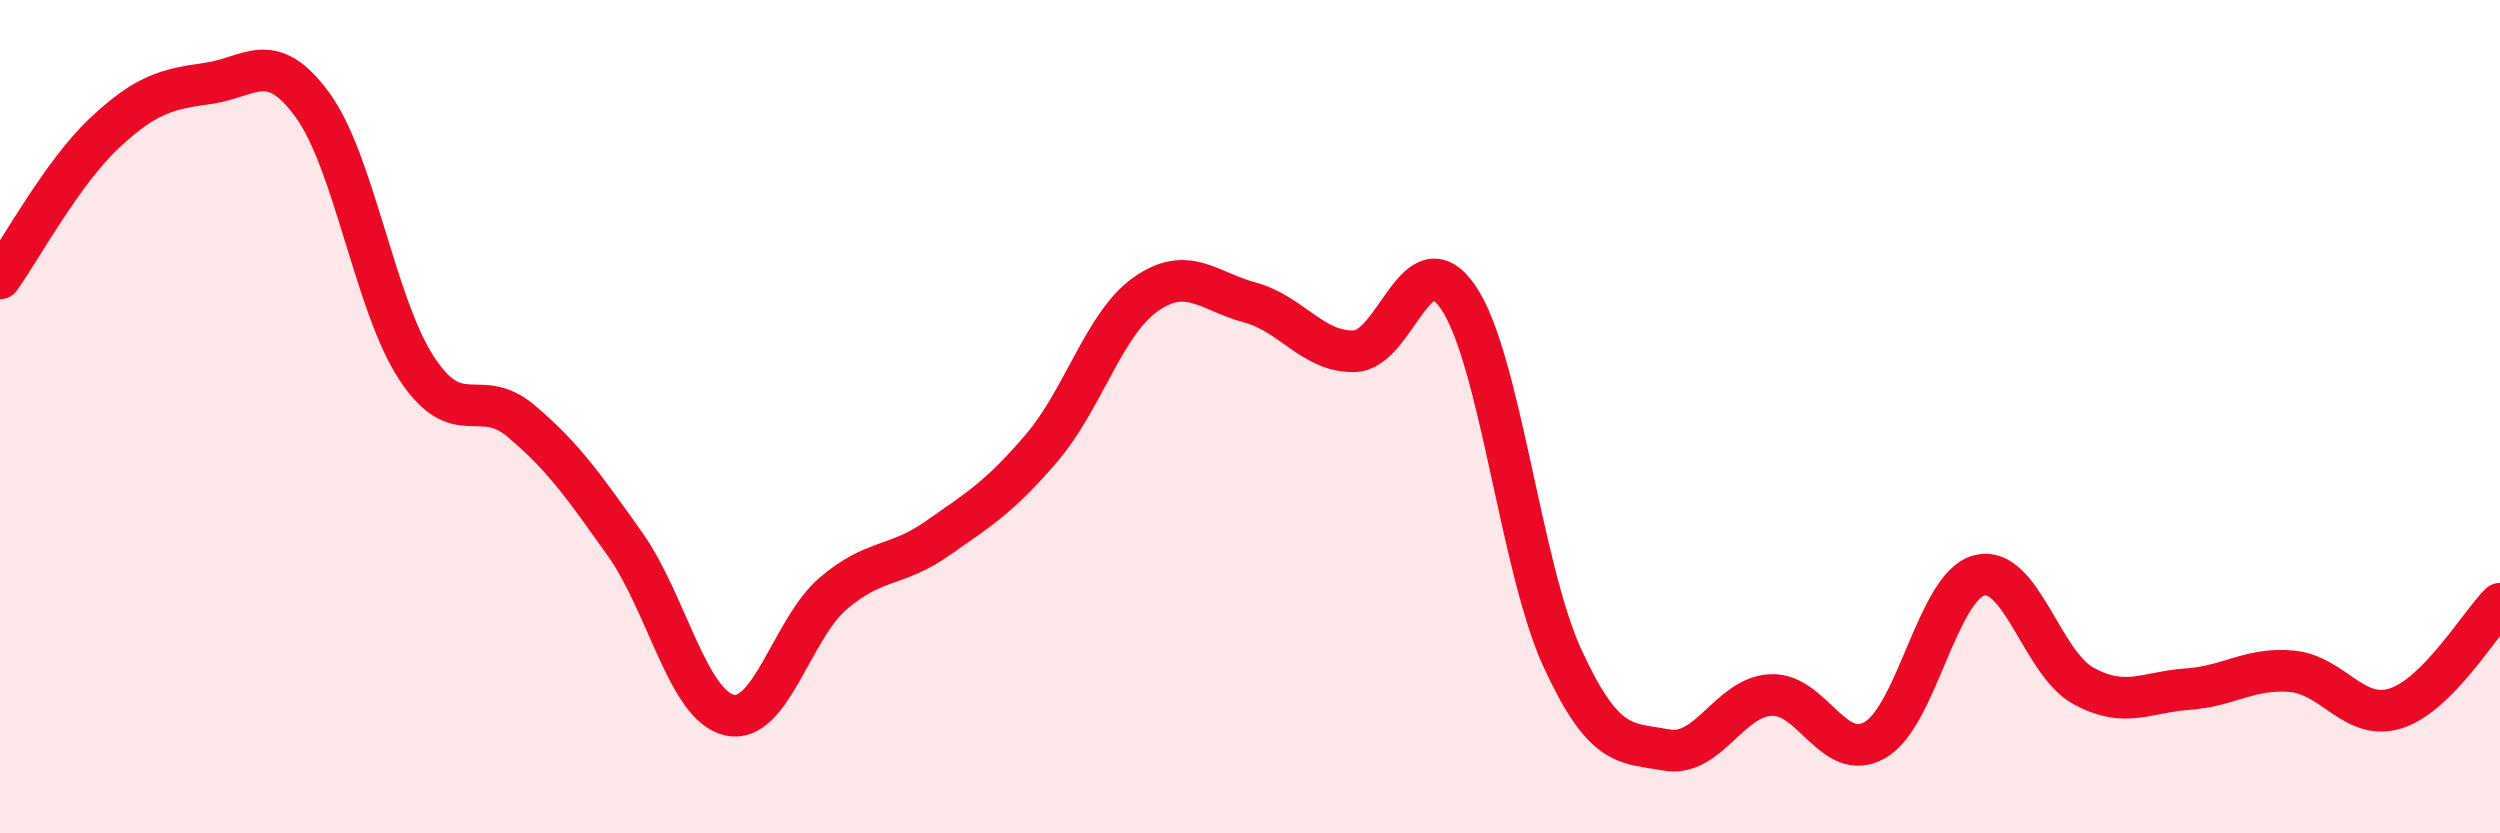
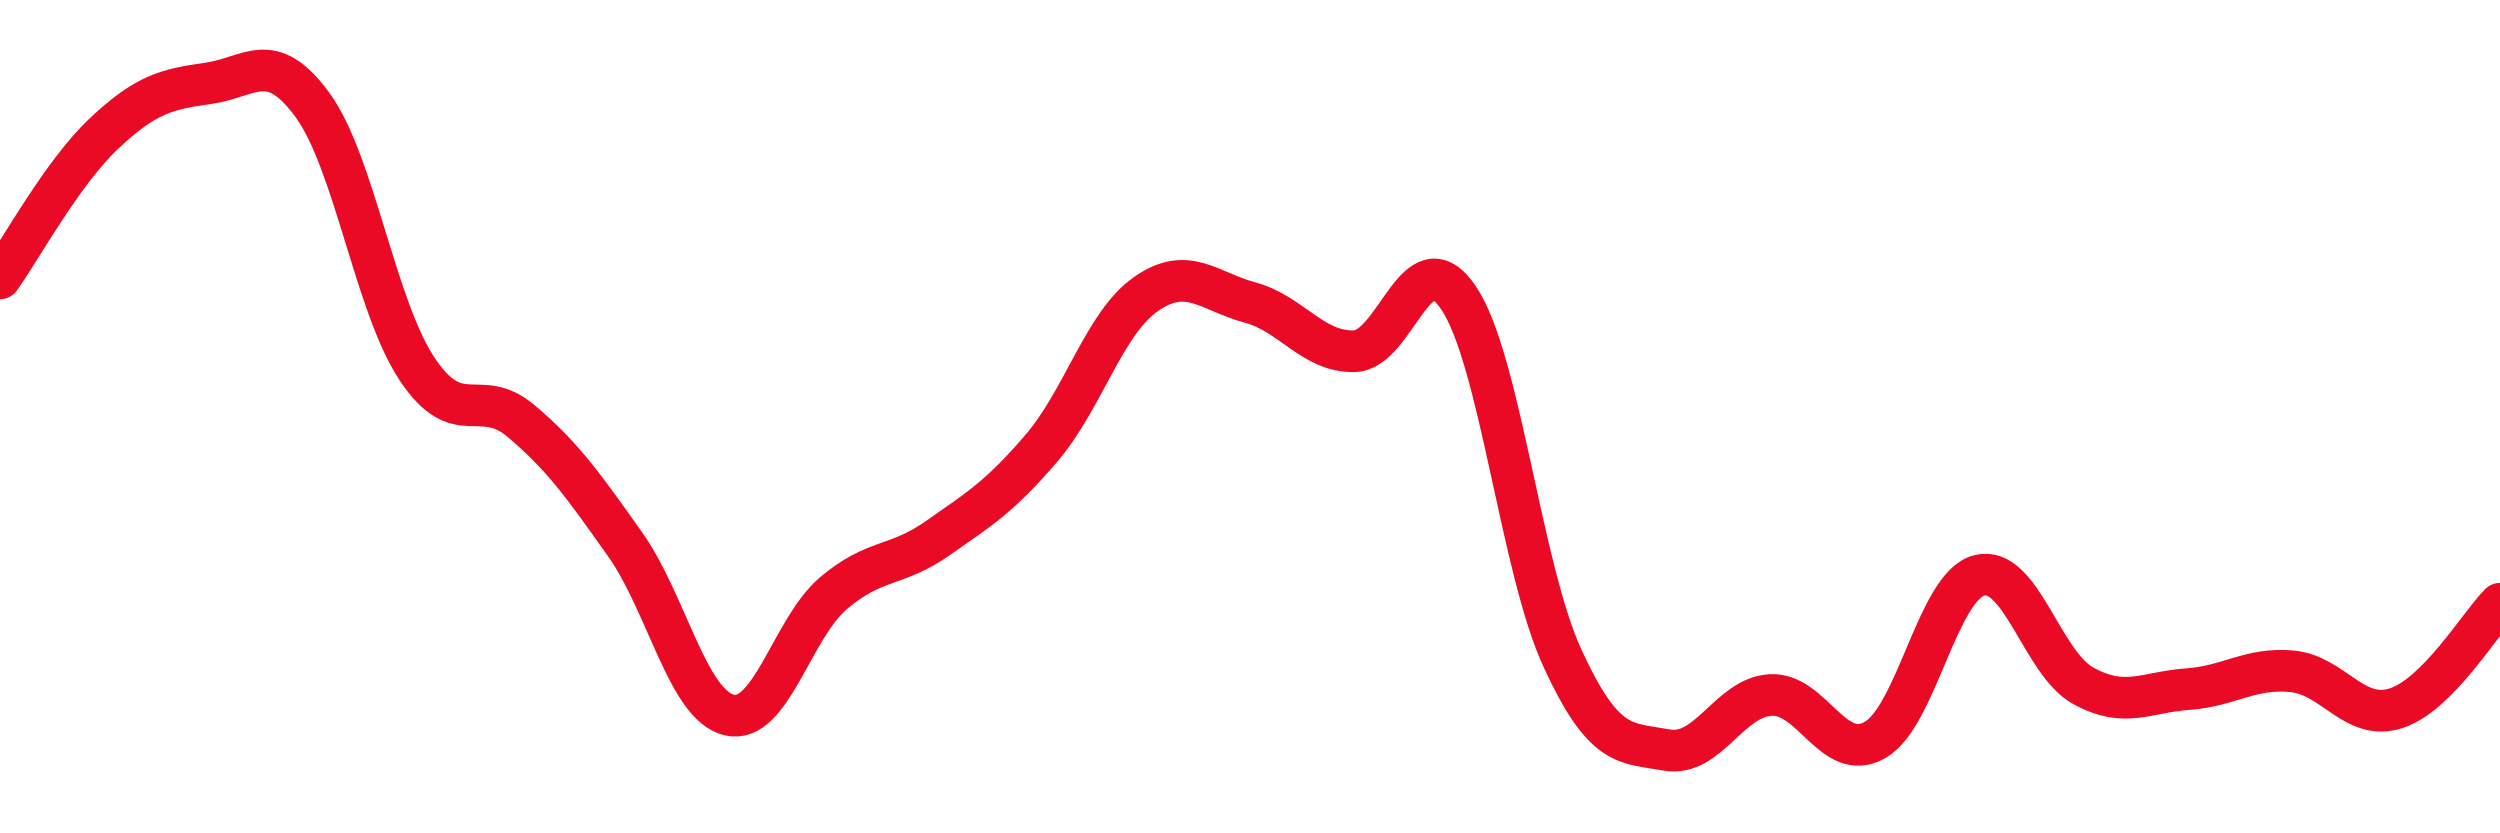
<svg xmlns="http://www.w3.org/2000/svg" width="60" height="20" viewBox="0 0 60 20">
-   <path d="M 0,6.68 C 0.5,5.98 1.5,4.14 2.5,3.2 C 3.5,2.26 4,2.14 5,2 C 6,1.86 6.5,1.15 7.5,2.52 C 8.5,3.89 9,7.32 10,8.84 C 11,10.36 11.5,9.26 12.5,10.1 C 13.5,10.94 14,11.65 15,13.06 C 16,14.47 16.5,16.92 17.5,17.16 C 18.5,17.4 19,15.09 20,14.24 C 21,13.39 21.5,13.62 22.5,12.92 C 23.5,12.22 24,11.92 25,10.75 C 26,9.58 26.5,7.76 27.5,7.06 C 28.5,6.36 29,6.99 30,7.26 C 31,7.53 31.5,8.45 32.5,8.43 C 33.5,8.41 34,5.67 35,7.14 C 36,8.61 36.5,13.63 37.5,15.8 C 38.5,17.97 39,17.82 40,18 C 41,18.18 41.5,16.73 42.5,16.68 C 43.5,16.63 44,18.33 45,17.76 C 46,17.19 46.5,14.07 47.5,13.81 C 48.5,13.55 49,15.91 50,16.46 C 51,17.01 51.5,16.61 52.5,16.54 C 53.5,16.47 54,16.02 55,16.11 C 56,16.2 56.5,17.32 57.5,17 C 58.5,16.68 59.5,14.99 60,14.49L60 20L0 20Z" fill="#EB0A25" opacity="0.1" stroke-linecap="round" stroke-linejoin="round" />
  <path d="M 0,6.68 C 0.5,5.98 1.5,4.14 2.5,3.2 C 3.5,2.26 4,2.14 5,2 C 6,1.86 6.5,1.15 7.5,2.52 C 8.5,3.89 9,7.32 10,8.84 C 11,10.36 11.5,9.26 12.5,10.1 C 13.5,10.94 14,11.65 15,13.06 C 16,14.47 16.5,16.92 17.5,17.16 C 18.5,17.4 19,15.09 20,14.24 C 21,13.39 21.5,13.62 22.5,12.92 C 23.5,12.22 24,11.92 25,10.75 C 26,9.58 26.5,7.76 27.5,7.06 C 28.5,6.36 29,6.99 30,7.26 C 31,7.53 31.5,8.45 32.5,8.43 C 33.5,8.41 34,5.67 35,7.14 C 36,8.61 36.5,13.63 37.5,15.8 C 38.5,17.97 39,17.82 40,18 C 41,18.18 41.5,16.73 42.5,16.68 C 43.5,16.63 44,18.33 45,17.76 C 46,17.19 46.5,14.07 47.5,13.81 C 48.5,13.55 49,15.91 50,16.46 C 51,17.01 51.5,16.61 52.5,16.54 C 53.5,16.47 54,16.02 55,16.11 C 56,16.2 56.5,17.32 57.5,17 C 58.5,16.68 59.5,14.99 60,14.49" stroke="#EB0A25" stroke-width="1" fill="none" stroke-linecap="round" stroke-linejoin="round" />
</svg>